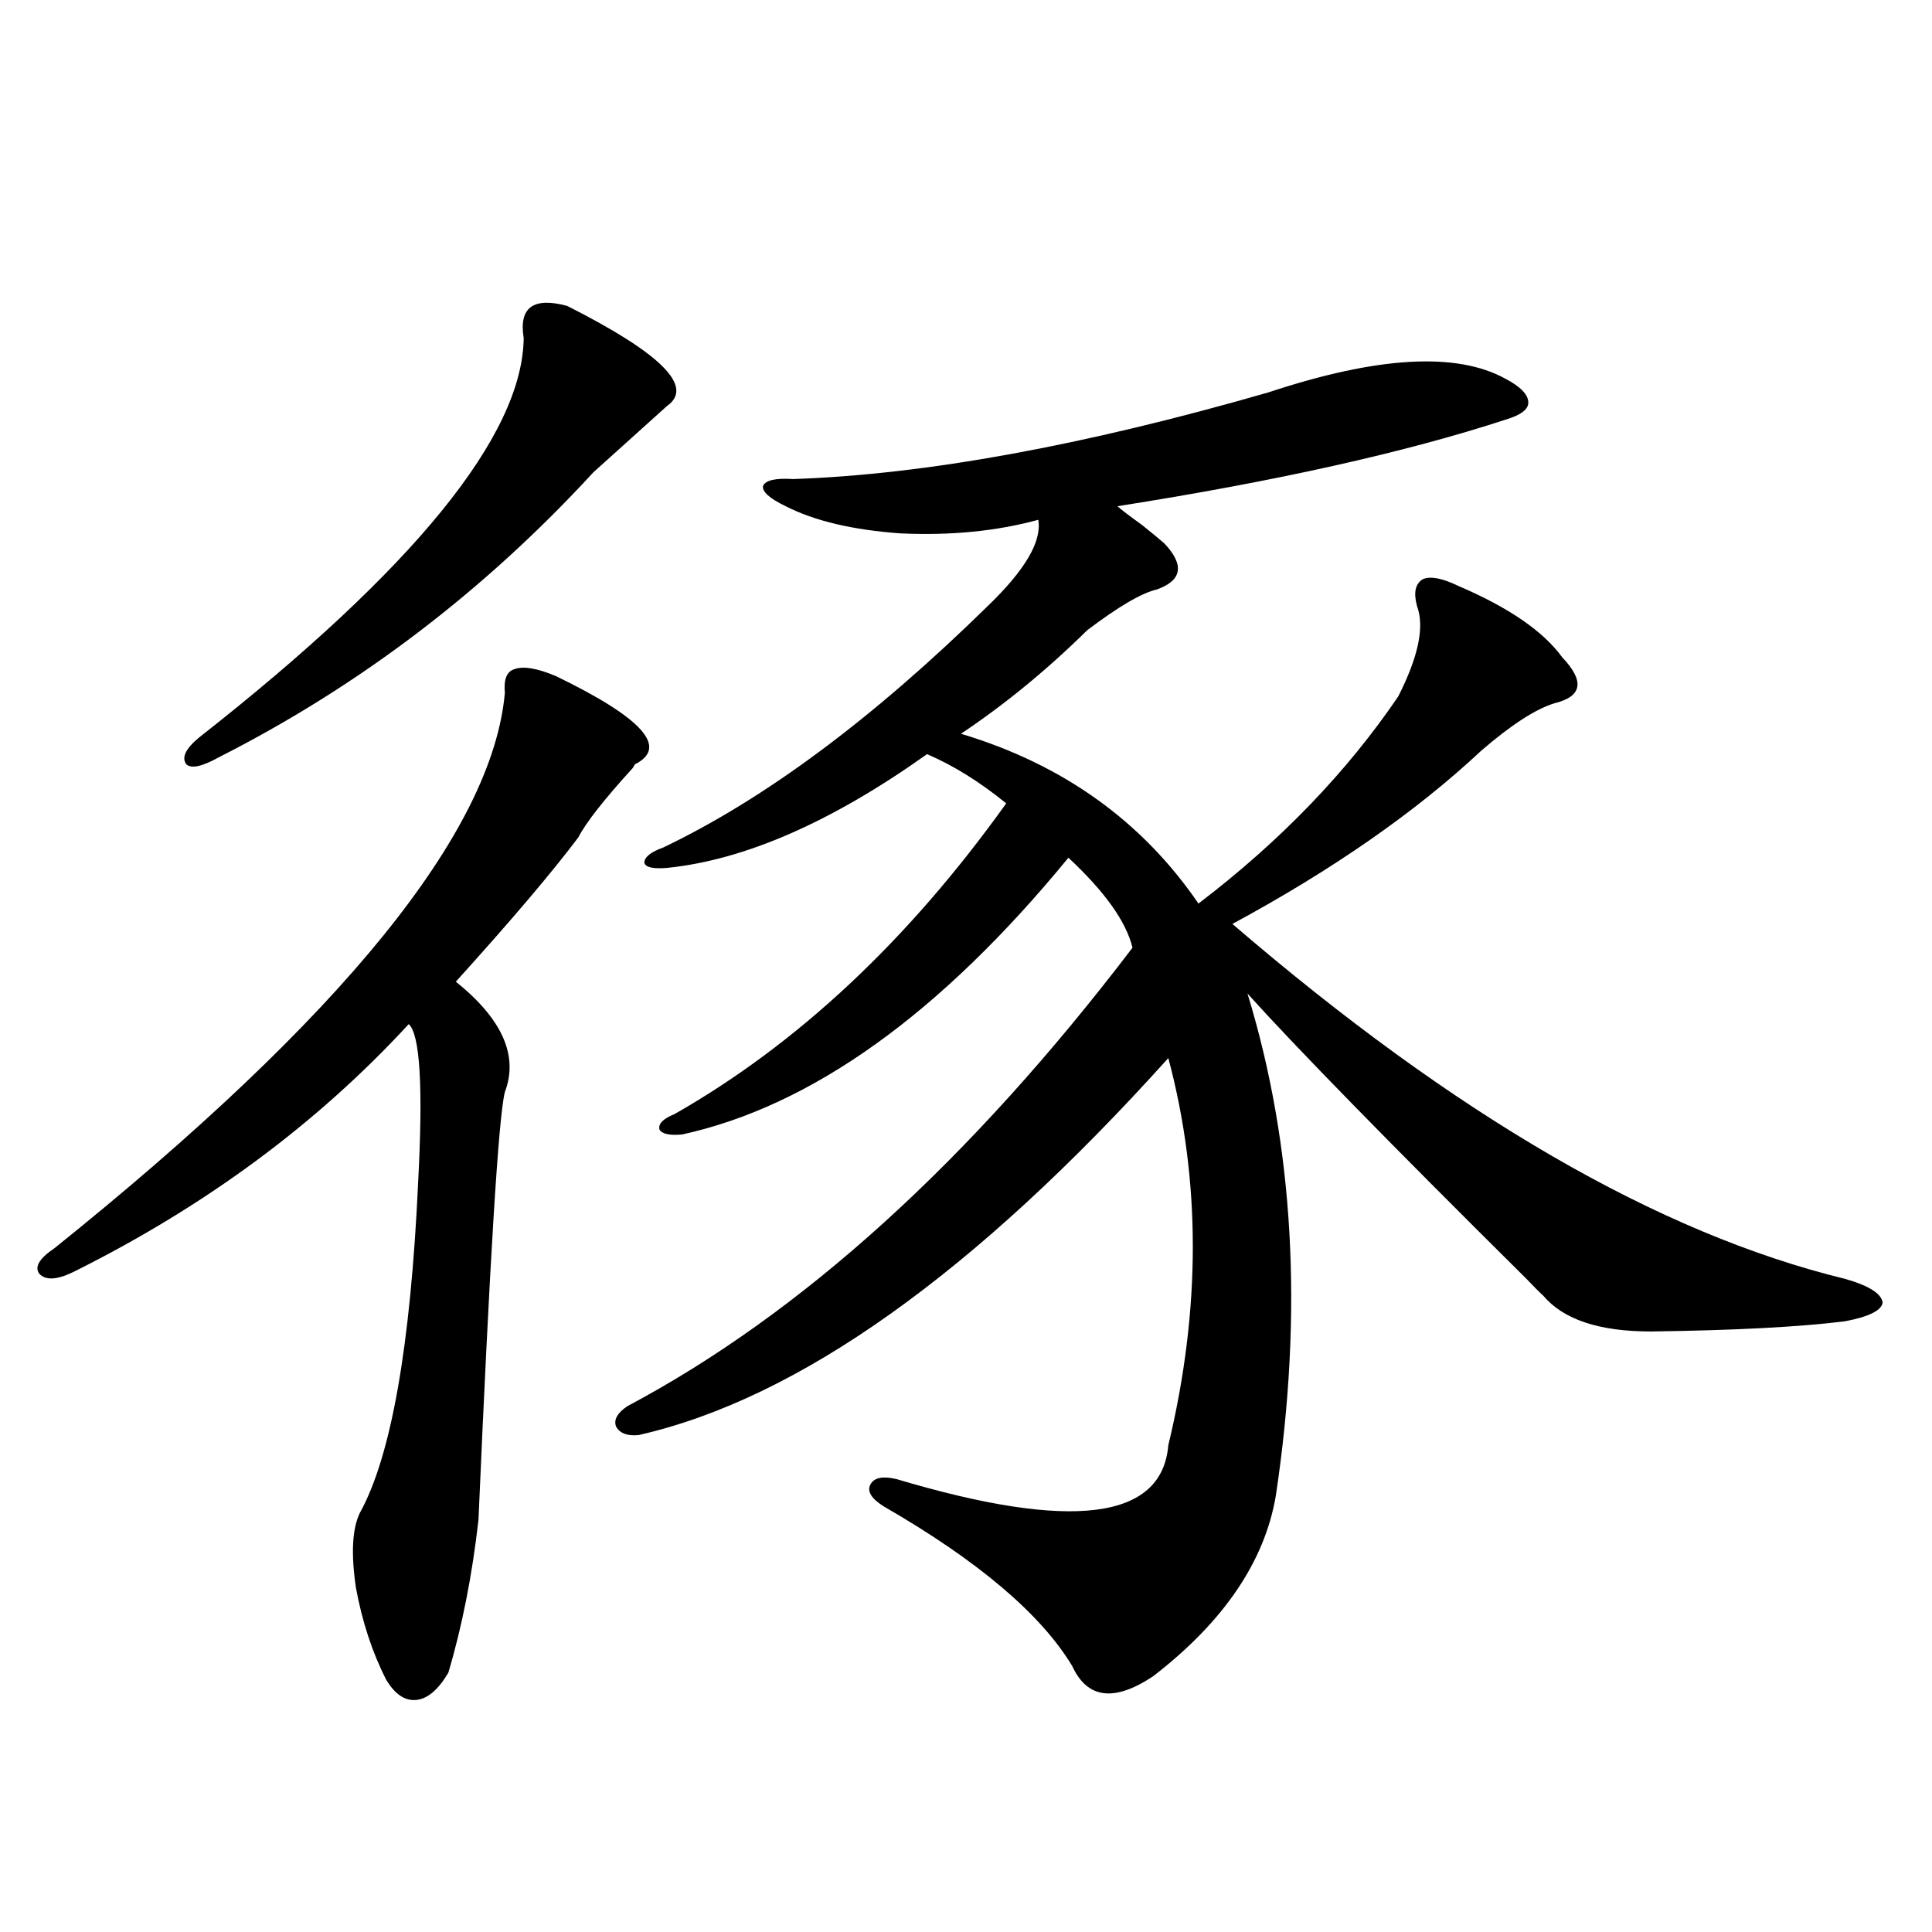
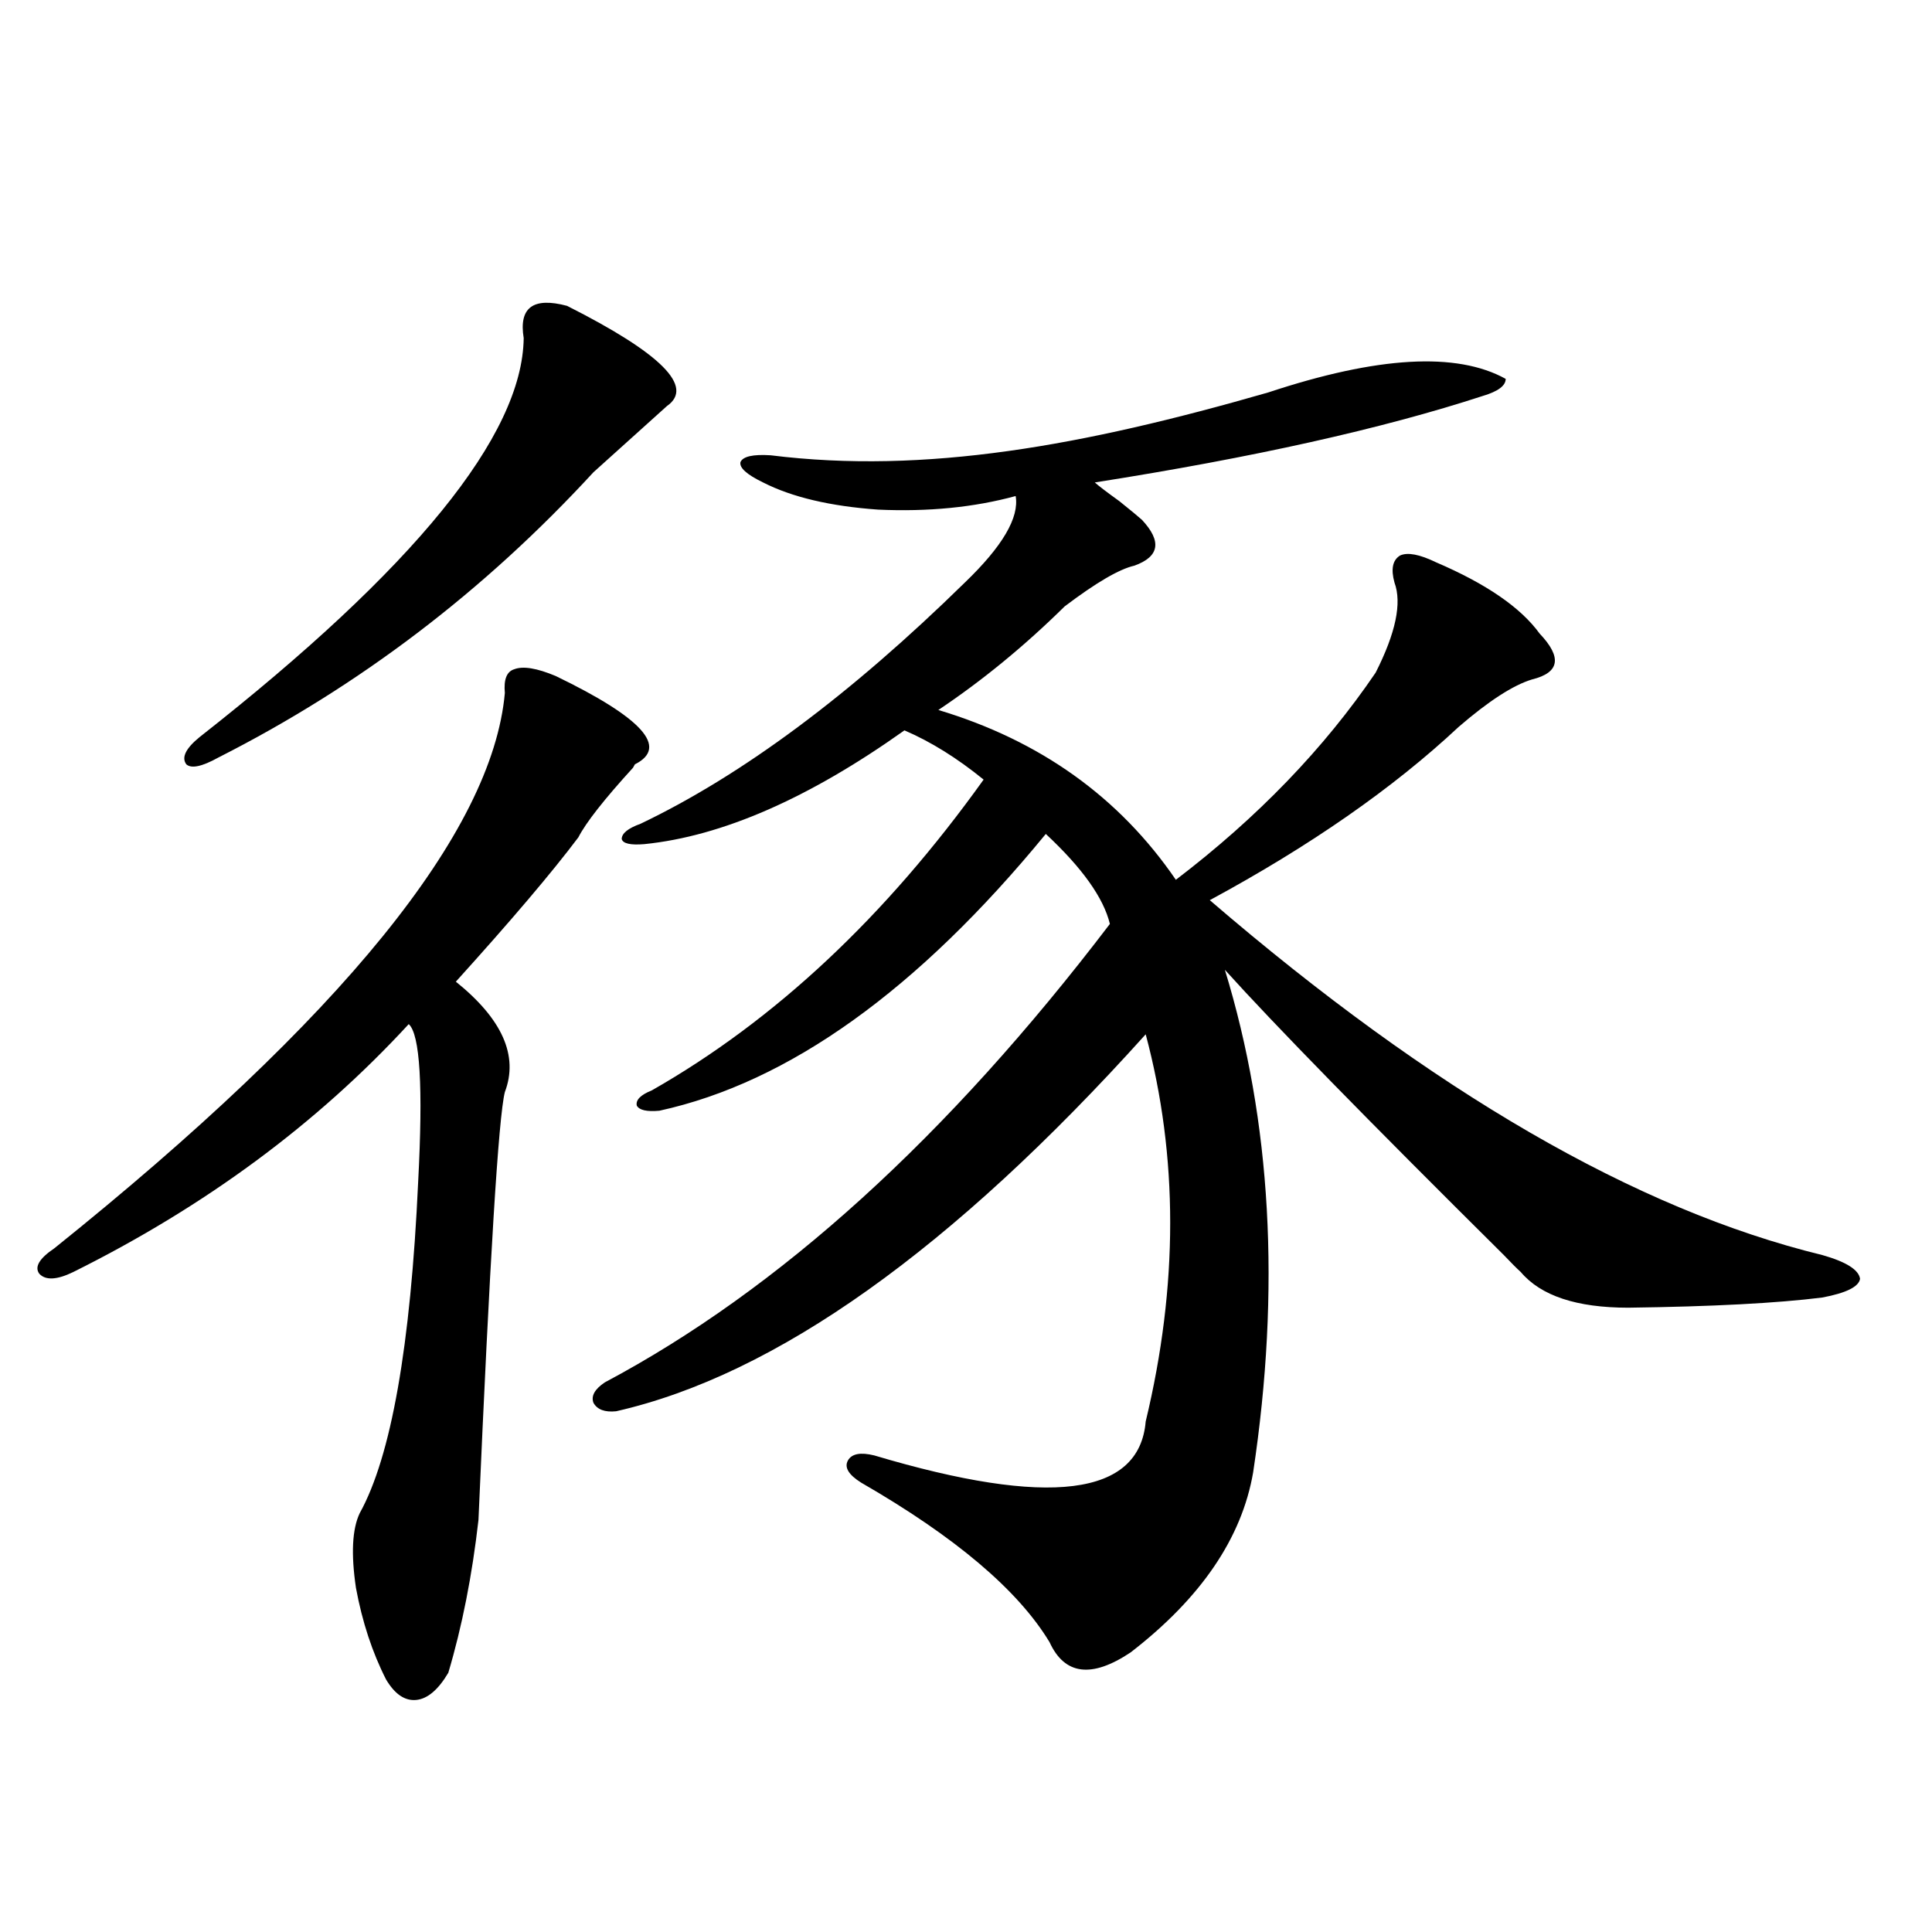
<svg xmlns="http://www.w3.org/2000/svg" version="1.1" id="图层_1" x="0px" y="0px" width="1000px" height="1000px" viewBox="0 0 1000 1000" enable-background="new 0 0 1000 1000" xml:space="preserve">
-   <path d="M287.651,349.91c44.877,21.685,58.535,36.914,40.975,45.703l-0.976,1.758c-14.969,16.411-24.39,28.427-28.292,36.035  c-13.658,18.169-34.801,43.066-63.413,74.707c24.055,19.336,32.515,38.384,25.365,57.129c-3.262,12.896-7.805,86.724-13.658,221.484  c-3.262,28.716-8.46,55.069-15.609,79.102c-5.213,8.789-10.731,13.472-16.585,14.063c-5.854,0.577-11.066-2.938-15.609-10.547  c-7.164-14.063-12.362-29.883-15.609-47.461c-2.606-17.578-1.951-30.46,1.951-38.672c16.25-29.292,26.341-86.421,30.243-171.387  c2.592-49.219,0.976-76.465-4.878-81.738c-47.483,51.567-105.363,94.345-173.654,128.32c-8.46,4.106-14.313,4.395-17.561,0.879  c-2.606-3.516,0-7.91,7.805-13.184C177.075,526.57,254.802,430.77,261.311,358.699c-0.655-7.031,0.976-11.124,4.878-12.305  C270.731,344.637,277.896,345.817,287.651,349.91z M293.505,158.309c48.779,24.609,66.005,41.899,51.706,51.855l-38.048,34.277  c-56.584,61.523-121.308,110.742-194.142,147.656c-8.46,4.696-13.993,5.864-16.585,3.516c-2.606-3.516-0.335-8.198,6.829-14.063  c111.217-87.3,167.146-156.144,167.801-206.543C268.46,159.188,275.944,153.626,293.505,158.309z M656.423,203.133  c56.584-18.745,97.559-21.094,122.924-7.031c7.805,4.106,11.707,8.212,11.707,12.305c0,3.516-3.902,6.454-11.707,8.789  c-52.041,17.001-119.021,31.942-200.971,44.824c1.951,1.758,6.174,4.985,12.683,9.668c5.854,4.696,9.756,7.91,11.707,9.668  c10.396,11.138,9.101,19.048-3.902,23.73c-7.805,1.758-19.847,8.789-36.097,21.094c-20.822,20.517-42.605,38.384-65.364,53.613  c52.682,15.82,93.656,45.126,122.924,87.891c42.271-32.218,76.736-67.964,103.412-107.227c10.396-20.503,13.658-36.035,9.756-46.582  c-1.951-7.031-0.976-11.714,2.927-14.063c3.902-1.758,10.076-0.577,18.536,3.516c26.006,11.138,43.901,23.442,53.657,36.914  c11.707,12.305,10.396,20.215-3.902,23.73c-9.756,2.938-22.438,11.138-38.048,24.609c-33.825,31.641-76.751,61.523-128.777,89.648  c115.119,99.028,220.803,160.263,317.065,183.691c12.348,3.516,18.856,7.622,19.512,12.305c-0.655,4.106-7.164,7.333-19.512,9.668  c-23.414,2.938-56.919,4.696-100.485,5.273c-26.676,0-45.212-6.152-55.608-18.457c-1.951-1.758-4.878-4.683-8.78-8.789  c-70.897-70.313-119.021-119.531-144.387-147.656c24.055,78.524,28.933,165.234,14.634,260.156  c-5.854,33.989-26.996,65.039-63.413,93.164c-20.167,13.472-34.146,11.714-41.95-5.273c-16.265-26.958-48.779-54.492-97.559-82.617  c-6.509-4.093-8.78-7.91-6.829-11.426s6.494-4.395,13.658-2.637c90.395,26.958,137.223,21.094,140.484-17.578  c16.905-70.313,16.905-137.109,0-200.391c-100.165,111.333-191.55,176.372-274.14,195.117c-5.854,0.591-9.756-0.879-11.707-4.395  c-1.311-3.516,0.641-7.031,5.854-10.547c90.395-48.038,177.557-127.14,261.457-237.305c-3.262-13.472-14.313-29.004-33.17-46.582  c-66.34,80.859-133.015,128.622-199.995,143.262c-6.509,0.591-10.411-0.288-11.707-2.637c-0.655-2.925,1.951-5.562,7.805-7.91  c63.733-36.323,120.973-89.937,171.703-160.84c-13.658-11.124-27.316-19.624-40.975-25.488  c-49.435,35.156-94.312,54.794-134.631,58.887c-7.164,0.591-11.066-0.288-11.707-2.637c0-2.925,3.247-5.562,9.756-7.91  c52.682-25.187,108.61-66.797,167.801-124.805c19.512-18.745,28.292-33.687,26.341-44.824c-21.463,5.864-45.212,8.212-71.218,7.031  c-24.725-1.758-44.557-6.44-59.511-14.063c-8.46-4.093-12.362-7.608-11.707-10.547c1.296-2.925,6.494-4.093,15.609-3.516  C478.866,245.622,560.815,230.681,656.423,203.133z" />
+   <path d="M287.651,349.91c44.877,21.685,58.535,36.914,40.975,45.703l-0.976,1.758c-14.969,16.411-24.39,28.427-28.292,36.035  c-13.658,18.169-34.801,43.066-63.413,74.707c24.055,19.336,32.515,38.384,25.365,57.129c-3.262,12.896-7.805,86.724-13.658,221.484  c-3.262,28.716-8.46,55.069-15.609,79.102c-5.213,8.789-10.731,13.472-16.585,14.063c-5.854,0.577-11.066-2.938-15.609-10.547  c-7.164-14.063-12.362-29.883-15.609-47.461c-2.606-17.578-1.951-30.46,1.951-38.672c16.25-29.292,26.341-86.421,30.243-171.387  c2.592-49.219,0.976-76.465-4.878-81.738c-47.483,51.567-105.363,94.345-173.654,128.32c-8.46,4.106-14.313,4.395-17.561,0.879  c-2.606-3.516,0-7.91,7.805-13.184C177.075,526.57,254.802,430.77,261.311,358.699c-0.655-7.031,0.976-11.124,4.878-12.305  C270.731,344.637,277.896,345.817,287.651,349.91z M293.505,158.309c48.779,24.609,66.005,41.899,51.706,51.855l-38.048,34.277  c-56.584,61.523-121.308,110.742-194.142,147.656c-8.46,4.696-13.993,5.864-16.585,3.516c-2.606-3.516-0.335-8.198,6.829-14.063  c111.217-87.3,167.146-156.144,167.801-206.543C268.46,159.188,275.944,153.626,293.505,158.309z M656.423,203.133  c56.584-18.745,97.559-21.094,122.924-7.031c0,3.516-3.902,6.454-11.707,8.789  c-52.041,17.001-119.021,31.942-200.971,44.824c1.951,1.758,6.174,4.985,12.683,9.668c5.854,4.696,9.756,7.91,11.707,9.668  c10.396,11.138,9.101,19.048-3.902,23.73c-7.805,1.758-19.847,8.789-36.097,21.094c-20.822,20.517-42.605,38.384-65.364,53.613  c52.682,15.82,93.656,45.126,122.924,87.891c42.271-32.218,76.736-67.964,103.412-107.227c10.396-20.503,13.658-36.035,9.756-46.582  c-1.951-7.031-0.976-11.714,2.927-14.063c3.902-1.758,10.076-0.577,18.536,3.516c26.006,11.138,43.901,23.442,53.657,36.914  c11.707,12.305,10.396,20.215-3.902,23.73c-9.756,2.938-22.438,11.138-38.048,24.609c-33.825,31.641-76.751,61.523-128.777,89.648  c115.119,99.028,220.803,160.263,317.065,183.691c12.348,3.516,18.856,7.622,19.512,12.305c-0.655,4.106-7.164,7.333-19.512,9.668  c-23.414,2.938-56.919,4.696-100.485,5.273c-26.676,0-45.212-6.152-55.608-18.457c-1.951-1.758-4.878-4.683-8.78-8.789  c-70.897-70.313-119.021-119.531-144.387-147.656c24.055,78.524,28.933,165.234,14.634,260.156  c-5.854,33.989-26.996,65.039-63.413,93.164c-20.167,13.472-34.146,11.714-41.95-5.273c-16.265-26.958-48.779-54.492-97.559-82.617  c-6.509-4.093-8.78-7.91-6.829-11.426s6.494-4.395,13.658-2.637c90.395,26.958,137.223,21.094,140.484-17.578  c16.905-70.313,16.905-137.109,0-200.391c-100.165,111.333-191.55,176.372-274.14,195.117c-5.854,0.591-9.756-0.879-11.707-4.395  c-1.311-3.516,0.641-7.031,5.854-10.547c90.395-48.038,177.557-127.14,261.457-237.305c-3.262-13.472-14.313-29.004-33.17-46.582  c-66.34,80.859-133.015,128.622-199.995,143.262c-6.509,0.591-10.411-0.288-11.707-2.637c-0.655-2.925,1.951-5.562,7.805-7.91  c63.733-36.323,120.973-89.937,171.703-160.84c-13.658-11.124-27.316-19.624-40.975-25.488  c-49.435,35.156-94.312,54.794-134.631,58.887c-7.164,0.591-11.066-0.288-11.707-2.637c0-2.925,3.247-5.562,9.756-7.91  c52.682-25.187,108.61-66.797,167.801-124.805c19.512-18.745,28.292-33.687,26.341-44.824c-21.463,5.864-45.212,8.212-71.218,7.031  c-24.725-1.758-44.557-6.44-59.511-14.063c-8.46-4.093-12.362-7.608-11.707-10.547c1.296-2.925,6.494-4.093,15.609-3.516  C478.866,245.622,560.815,230.681,656.423,203.133z" />
</svg>